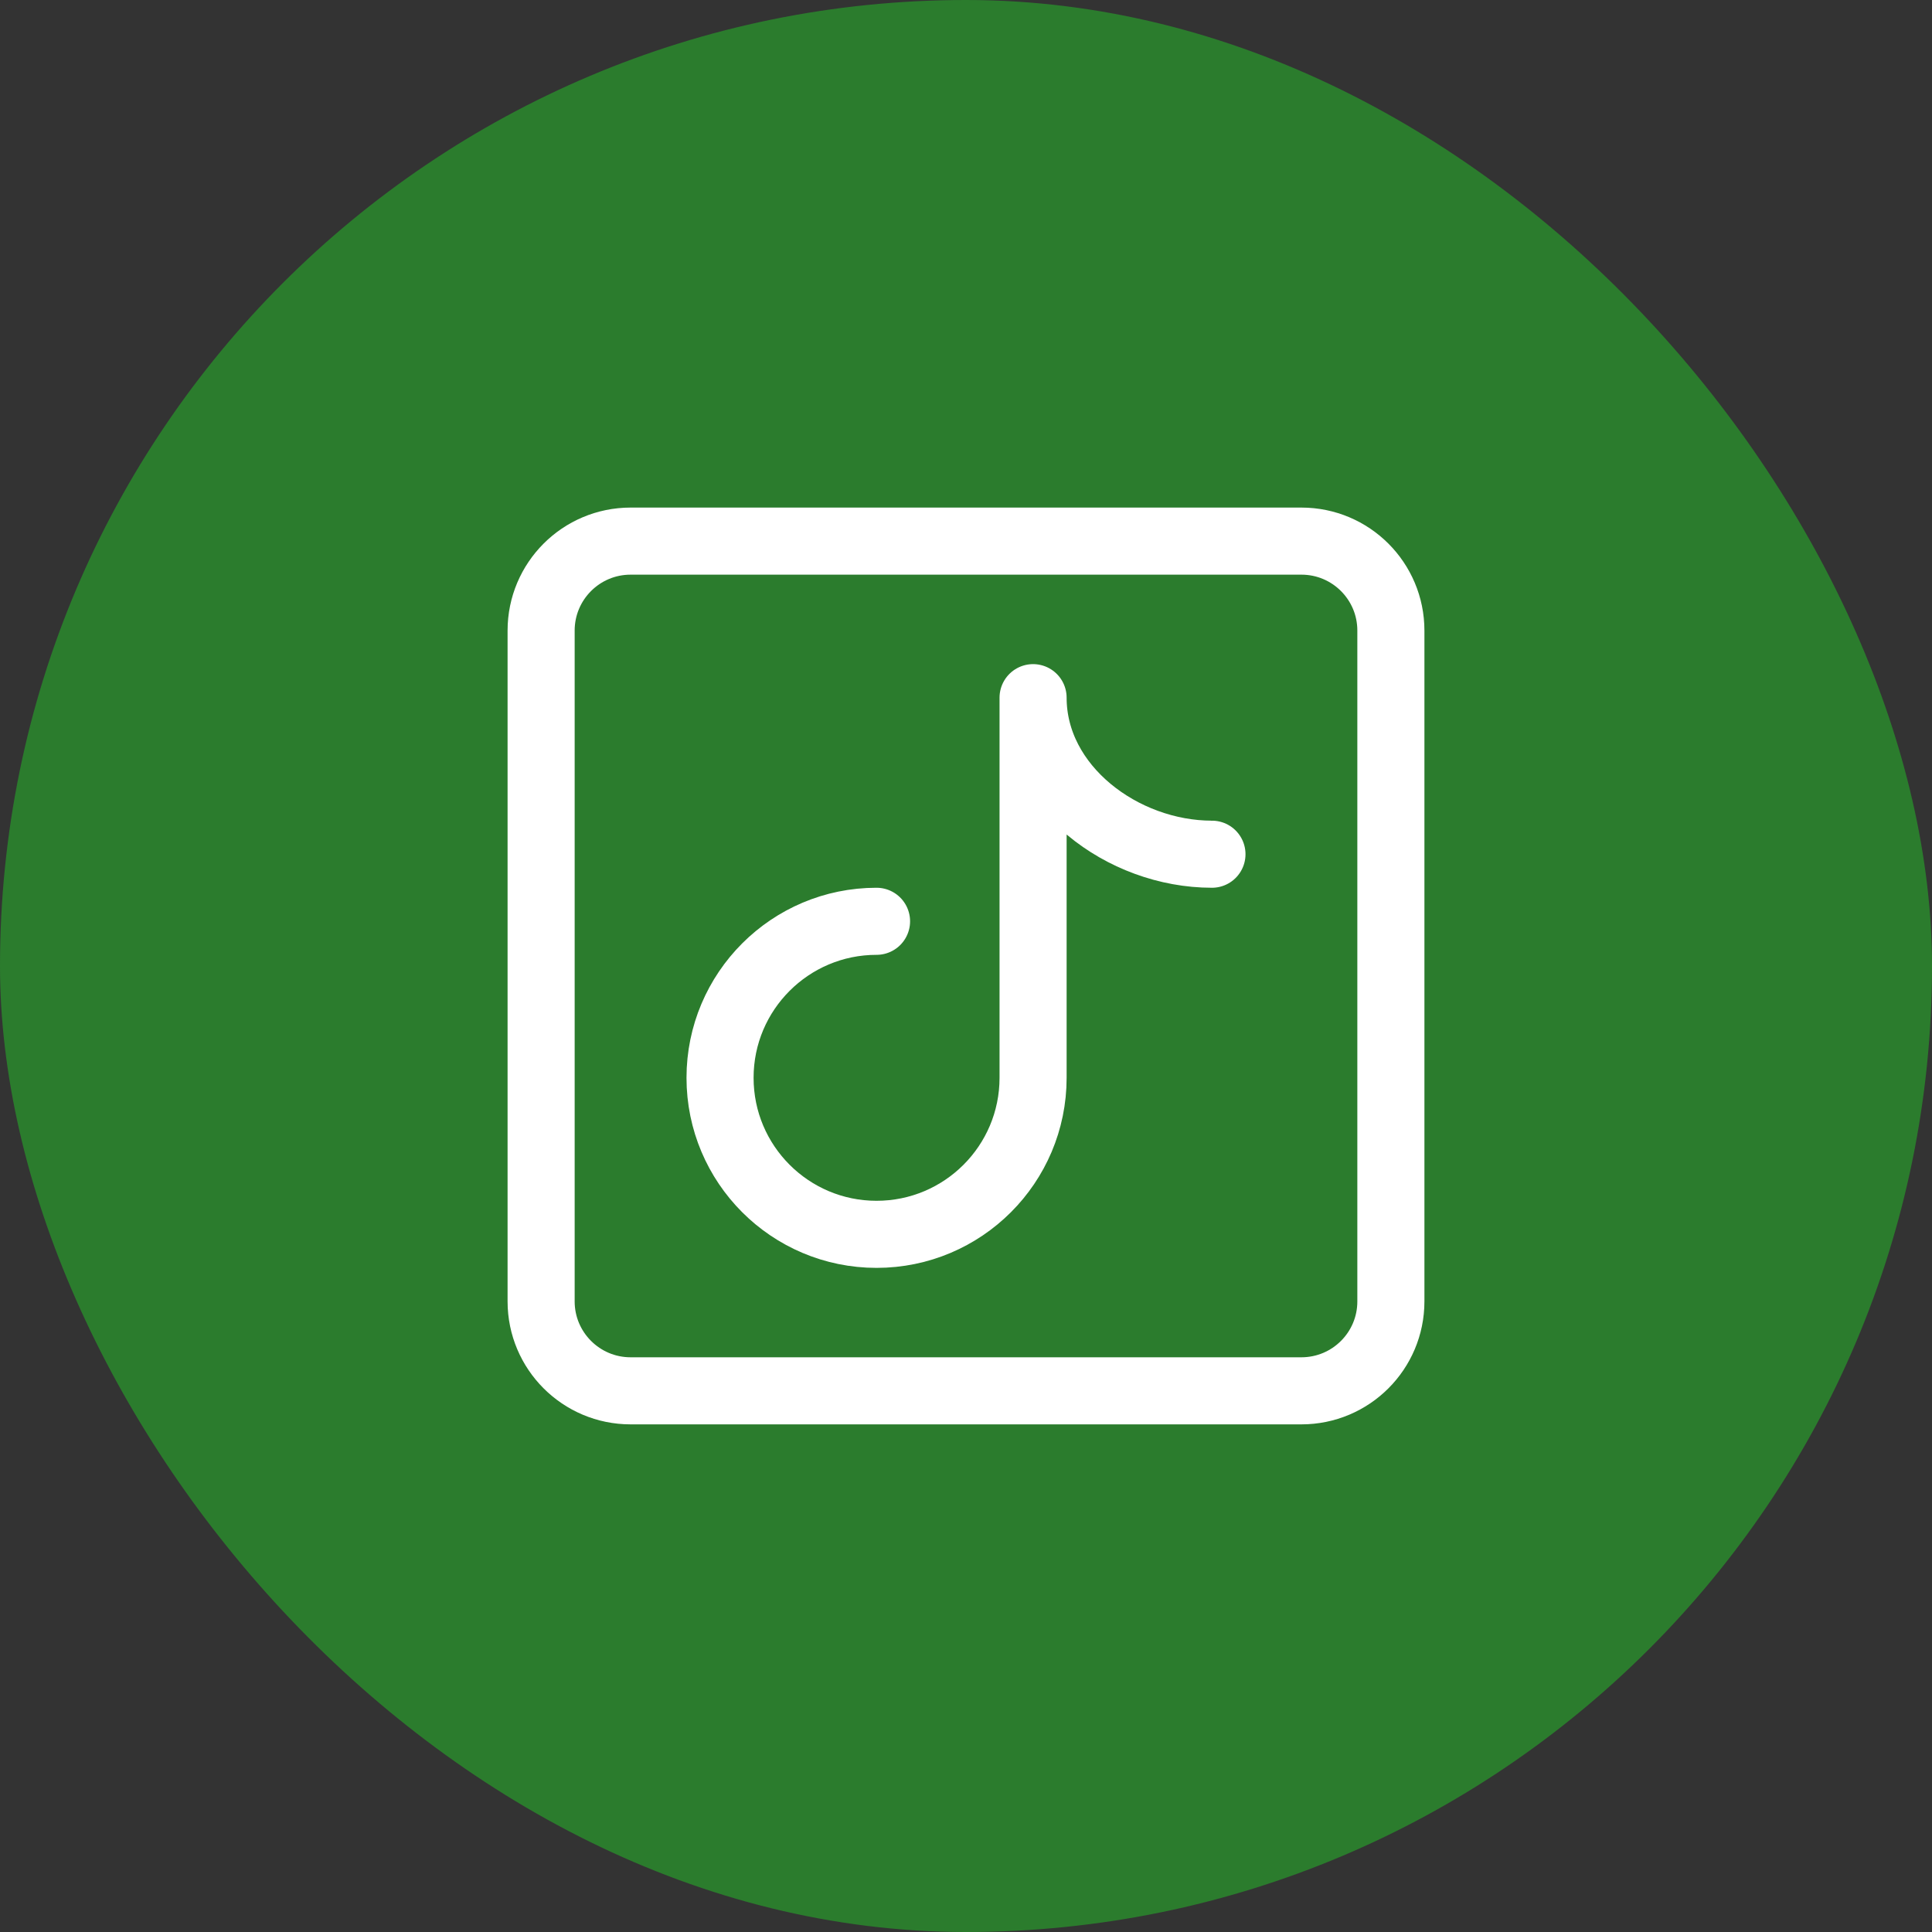
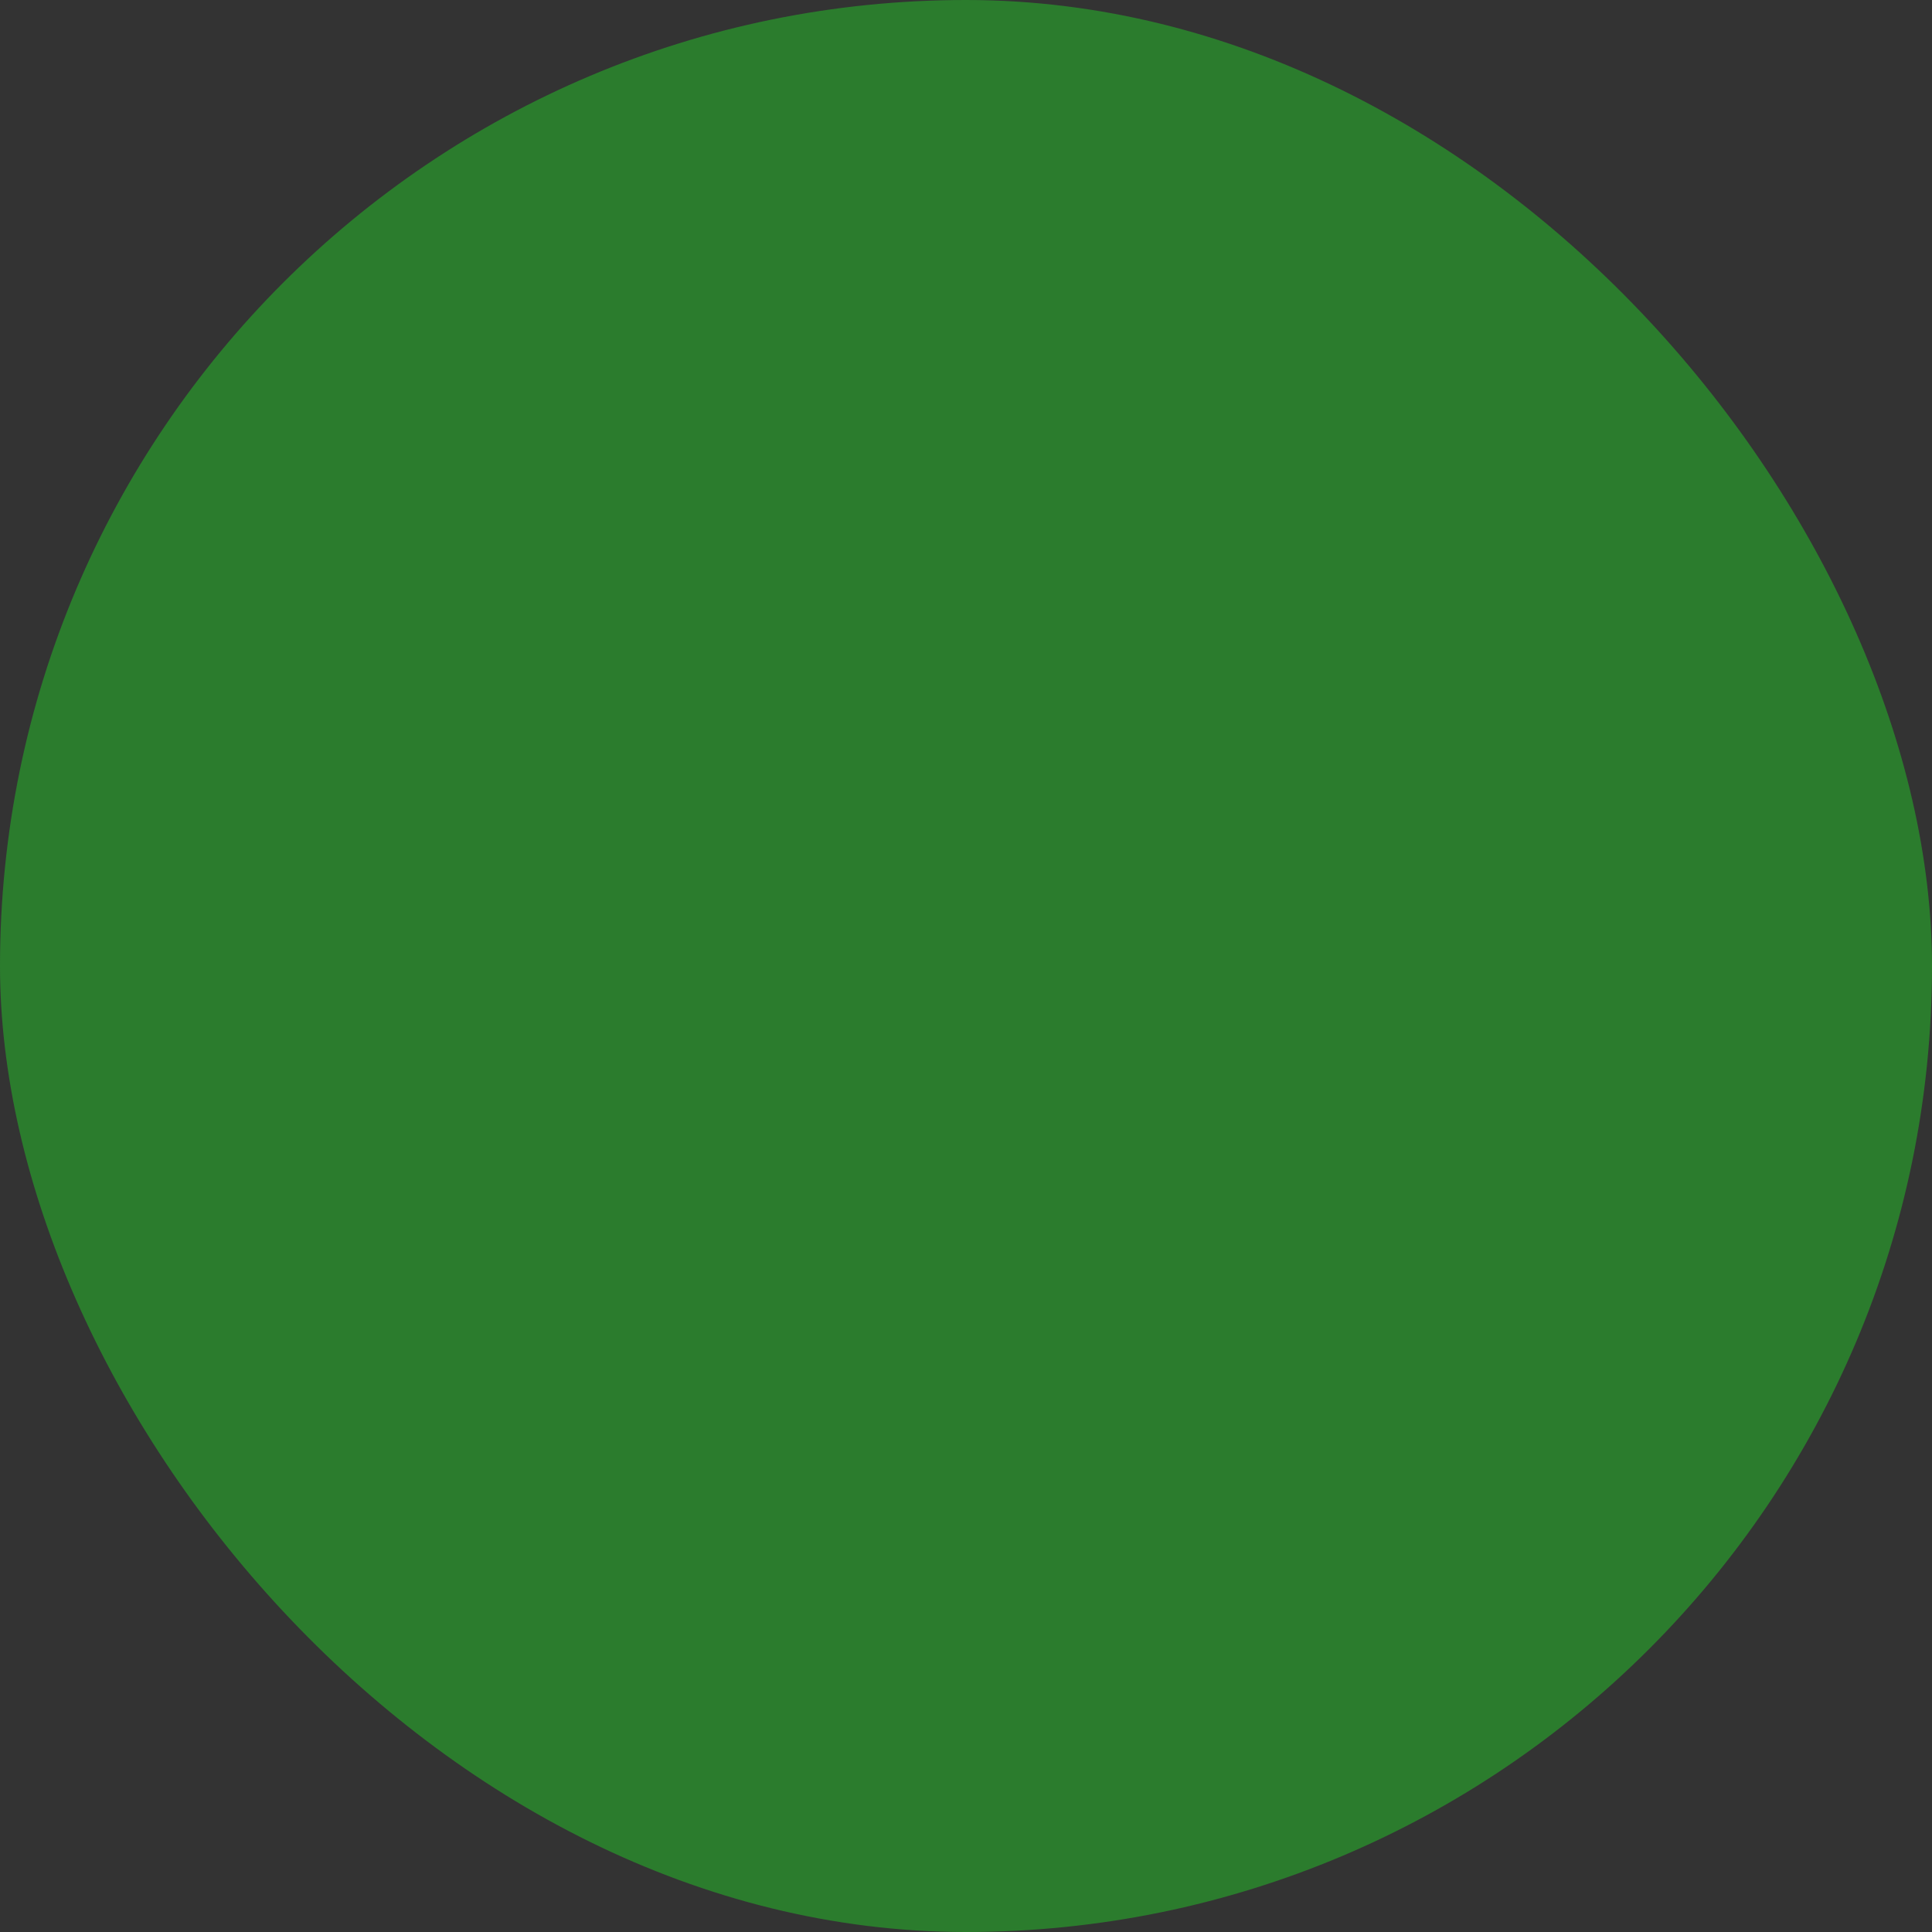
<svg xmlns="http://www.w3.org/2000/svg" width="36" height="36" viewBox="0 0 36 36" fill="none">
  <rect x="0" y="0" width="36" height="36" fill="#333333" stroke="none" />
  <rect width="36" height="36" rx="18" fill="#2B7C2D" />
-   <path d="M24.25 10.083C25.171 10.083 25.917 10.829 25.917 11.75V24.25C25.917 25.17 25.171 25.916 24.25 25.916H11.75C10.83 25.916 10.083 25.17 10.083 24.25V11.75C10.083 10.829 10.83 10.083 11.75 10.083H24.25Z" stroke="white" stroke-width="1.25" stroke-linejoin="round" />
-   <path d="M22.583 15.917C20.917 15.917 19.25 14.667 19.25 13V20.083C19.25 21.694 17.944 23 16.333 23C14.723 23 13.417 21.694 13.417 20.083C13.417 18.473 14.723 17.167 16.333 17.167" stroke="white" stroke-width="1.25" stroke-linecap="round" stroke-linejoin="round" />
</svg>